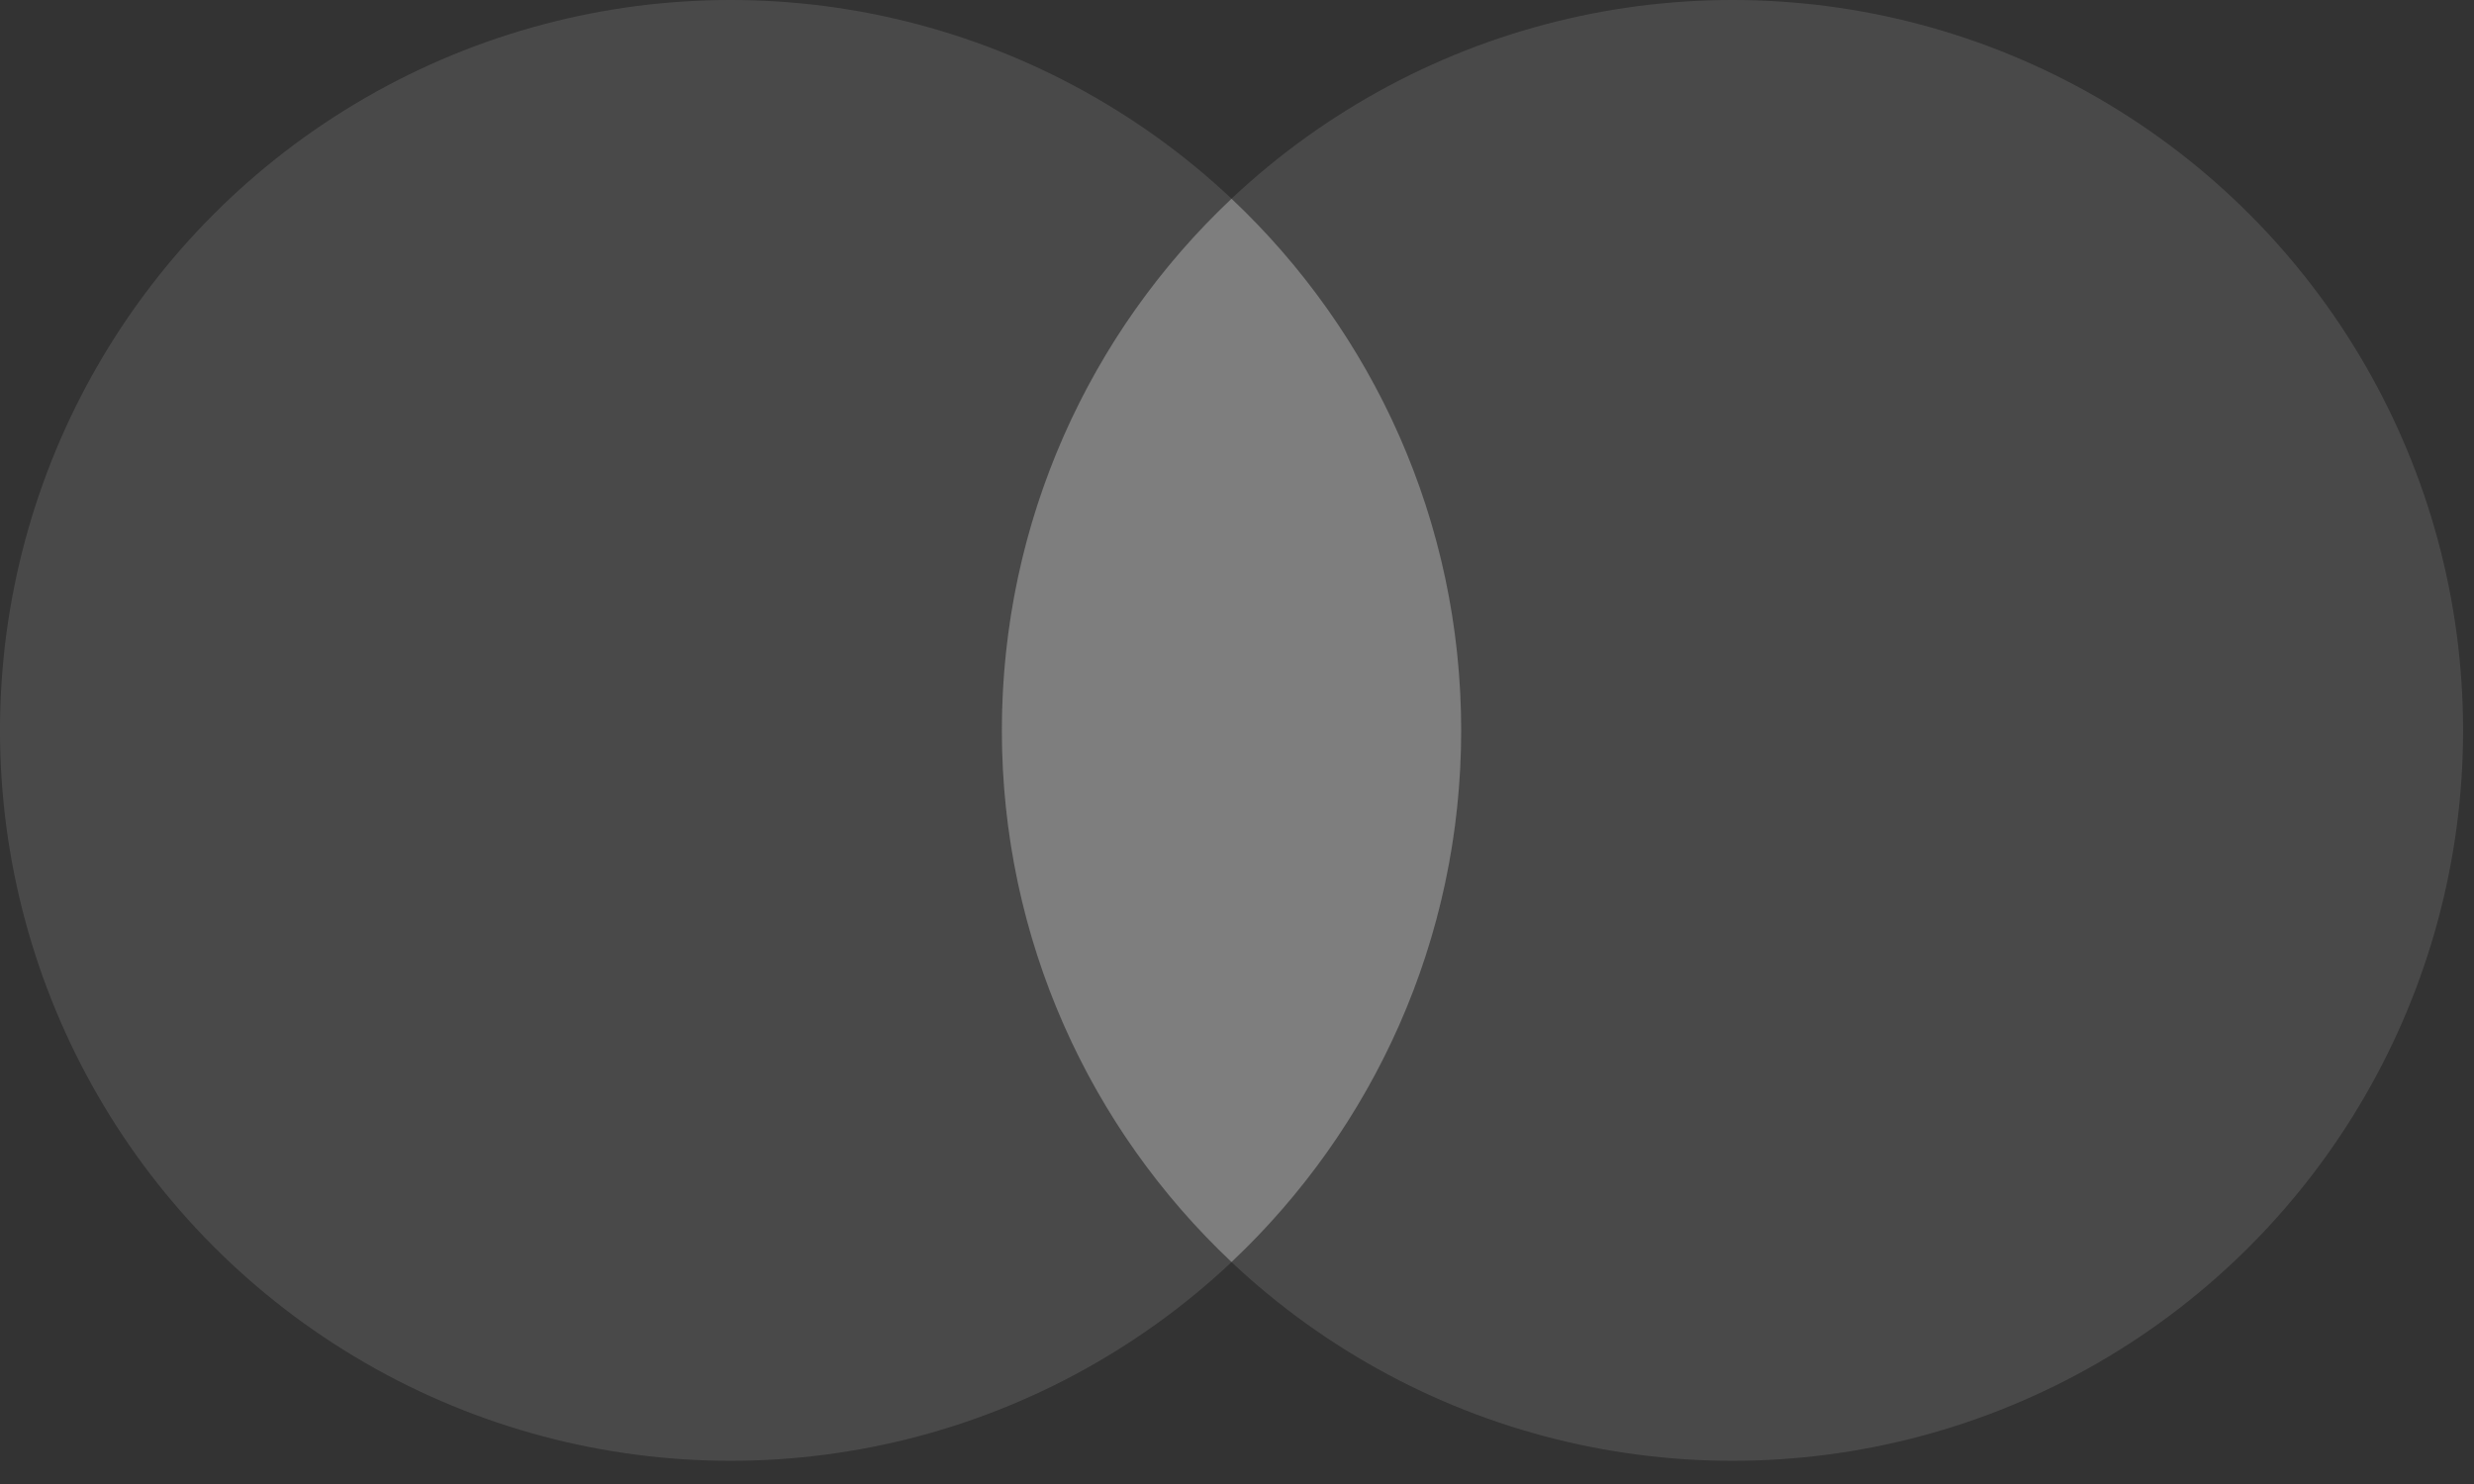
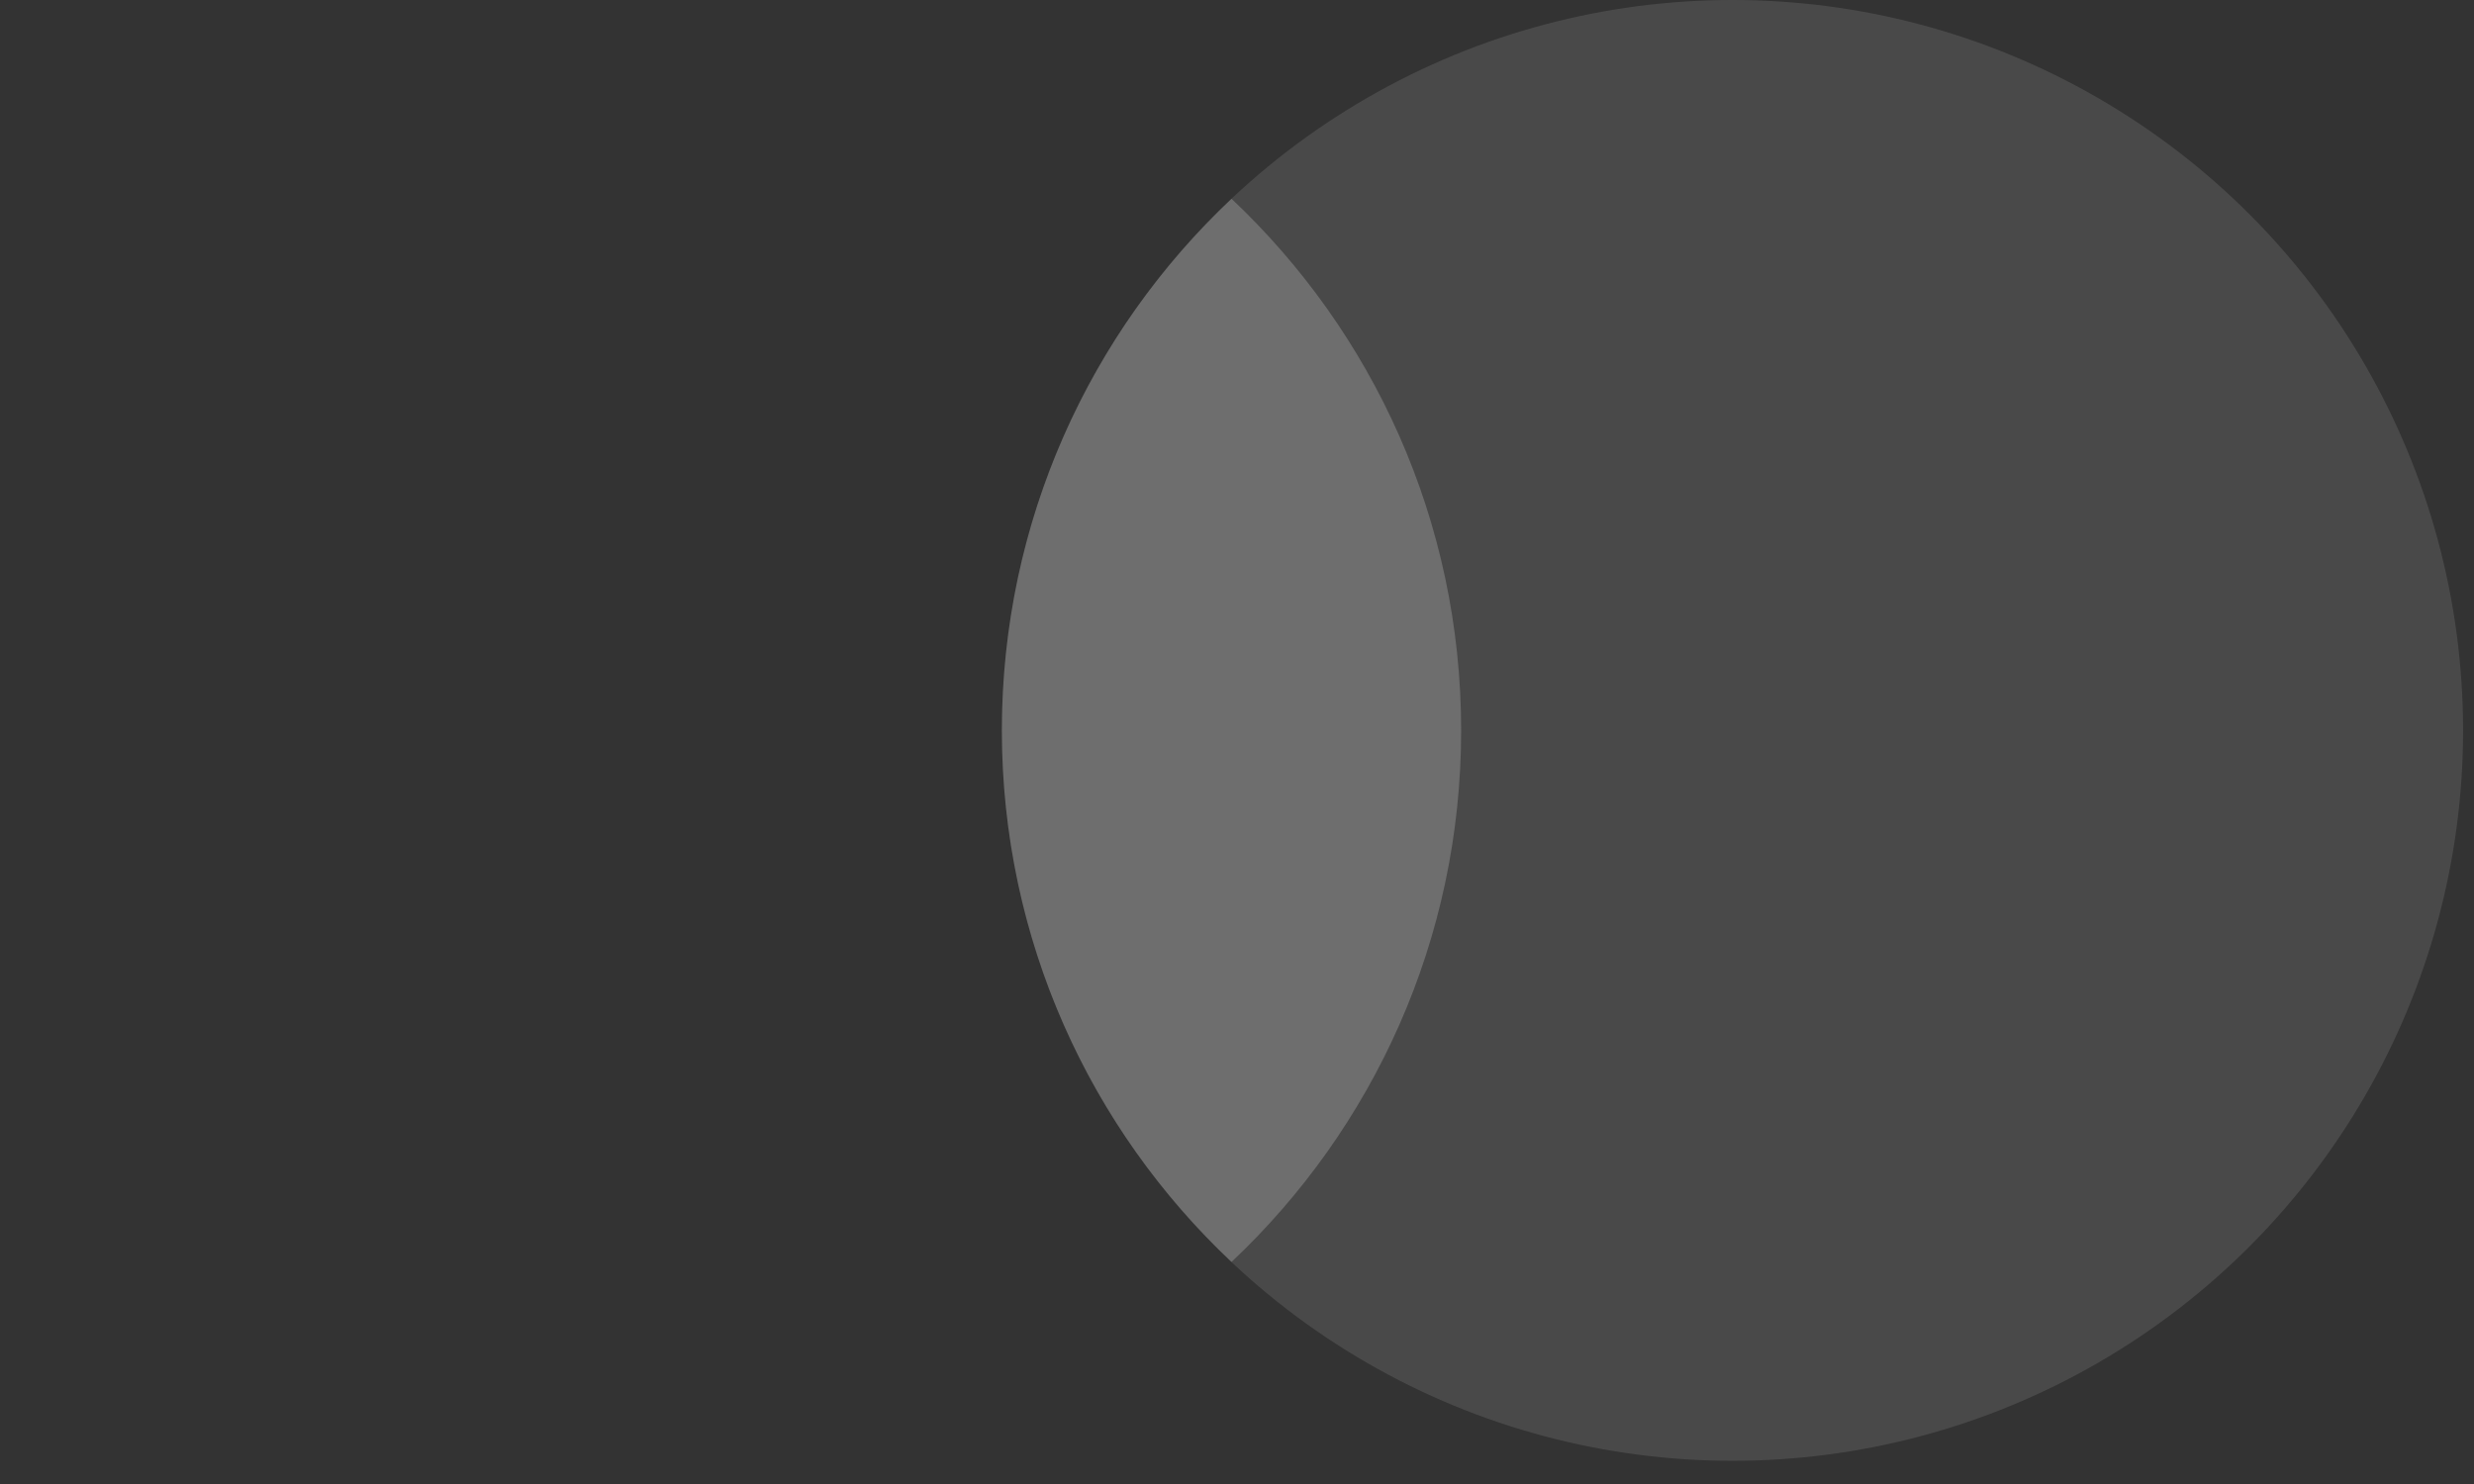
<svg xmlns="http://www.w3.org/2000/svg" width="55" height="33" viewBox="0 0 55 33" fill="none">
  <rect x="0" y="0" width="55" height="33" fill="#333333" stroke="none" />
-   <circle cx="16.242" cy="16.242" r="16.242" fill="white" fill-opacity="0.11" />
  <circle cx="38.515" cy="16.242" r="16.242" fill="white" fill-opacity="0.11" />
  <path d="M27.378 4.42C30.52 7.382 32.483 11.583 32.483 16.242C32.483 20.901 30.52 25.101 27.378 28.062C24.236 25.101 22.273 20.901 22.273 16.242C22.273 11.583 24.235 7.382 27.378 4.42Z" fill="#F0F0F0" fill-opacity="0.22" />
</svg>